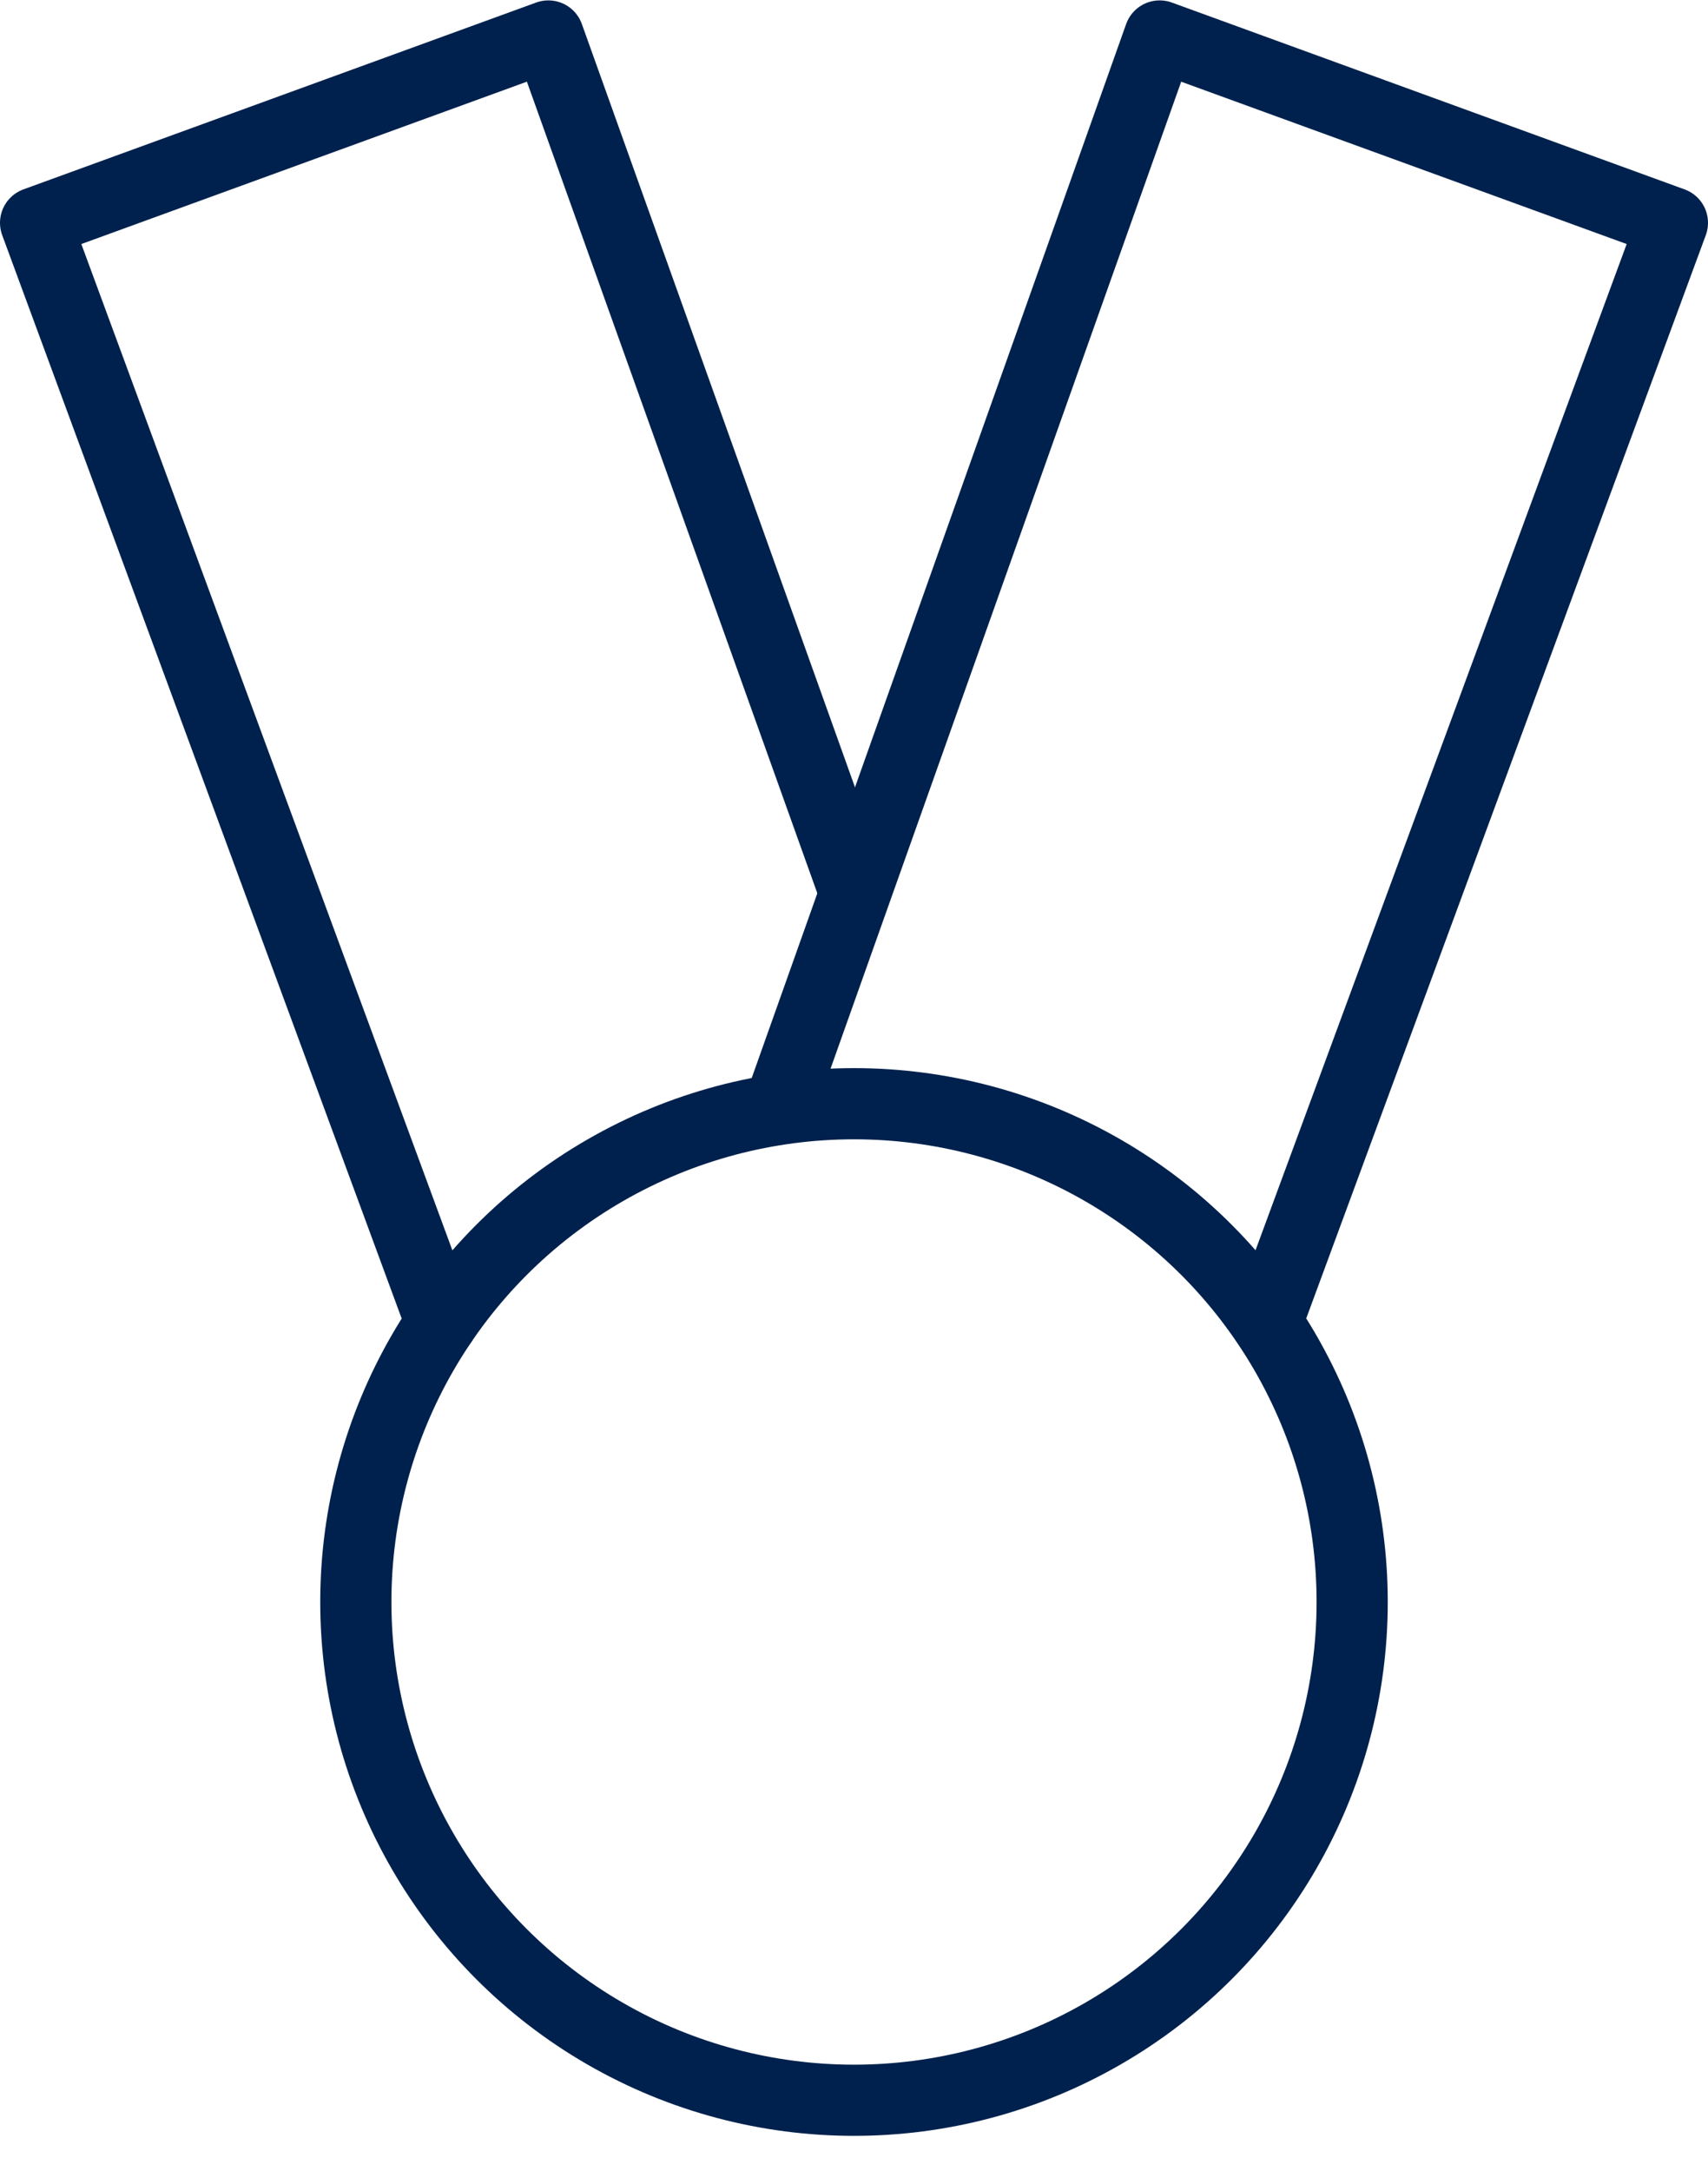
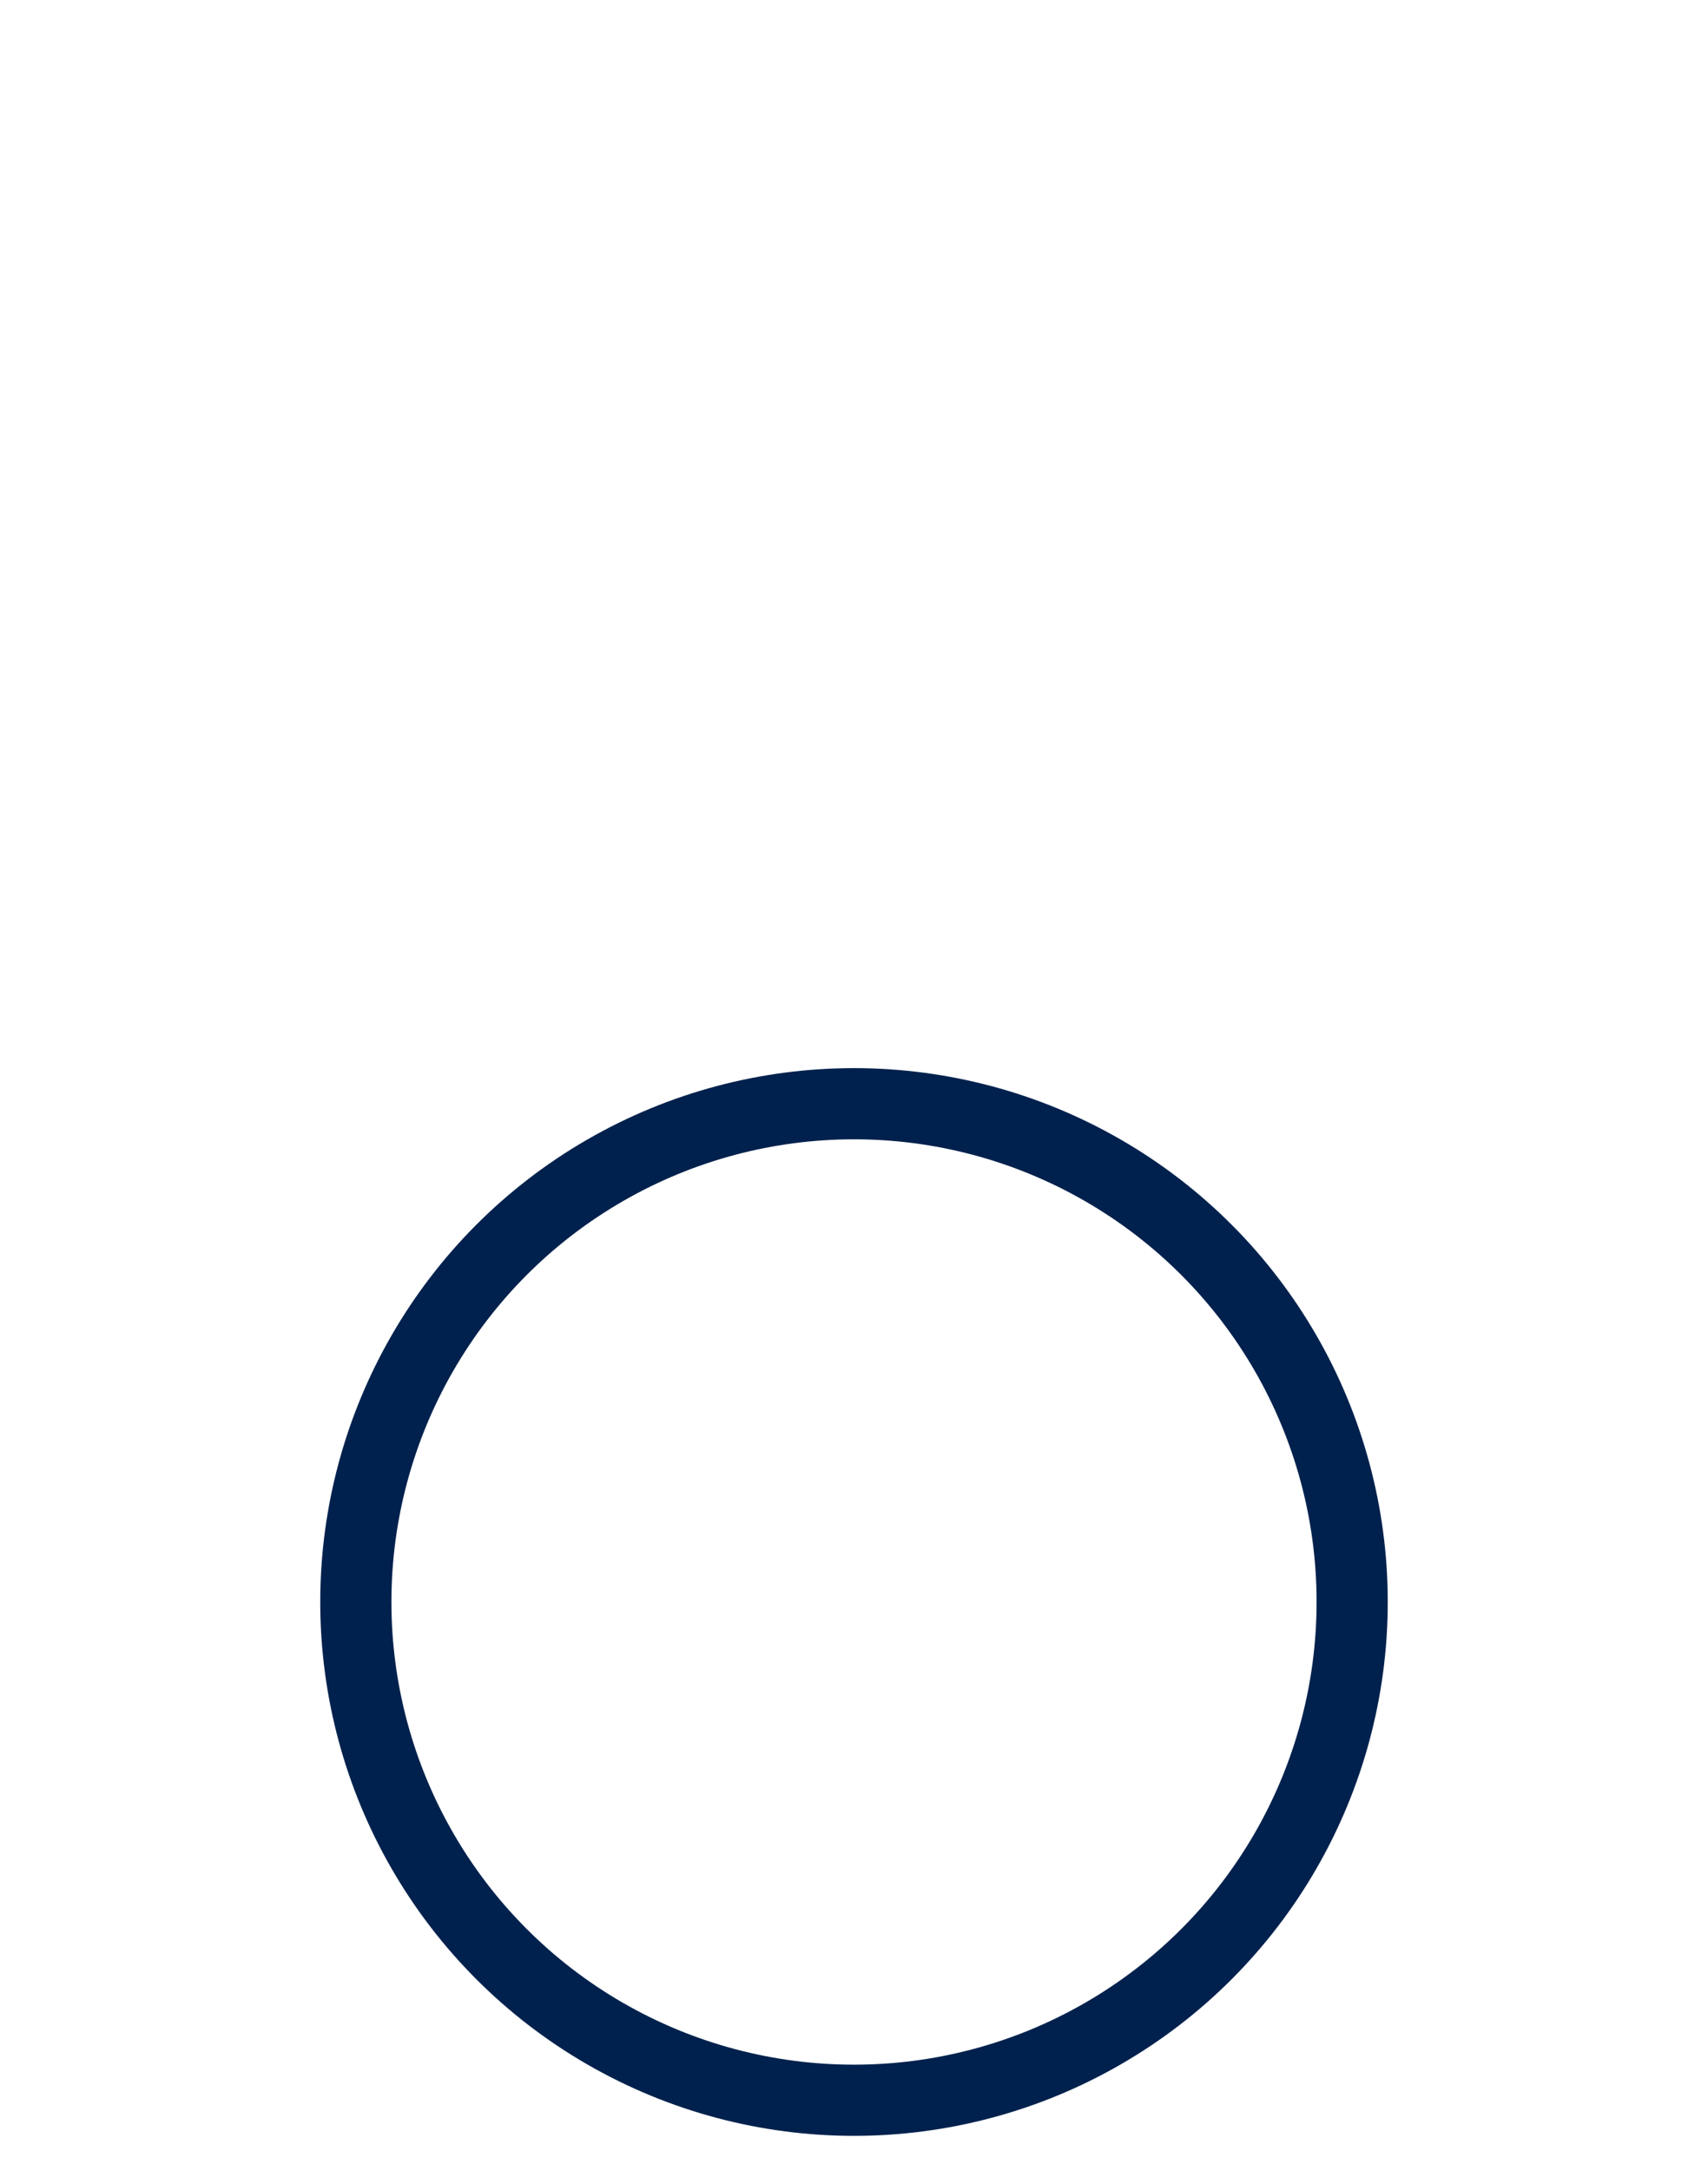
<svg xmlns="http://www.w3.org/2000/svg" width="48" height="61" viewBox="0 0 48 61" fill="none">
  <circle cx="24" cy="45.011" r="14" stroke="#00214D" stroke-width="2" stroke-linecap="round" stroke-linejoin="round" />
-   <path d="M21.93 31.011L32.59 1.011L47 6.261L35.6 37.161" stroke="#00214D" stroke-width="2" stroke-linecap="round" stroke-linejoin="round" />
-   <path d="M12.4 37.171L1 6.261L15.41 1.011L24 25.011" stroke="#00214D" stroke-width="2" stroke-linecap="round" stroke-linejoin="round" />
</svg>